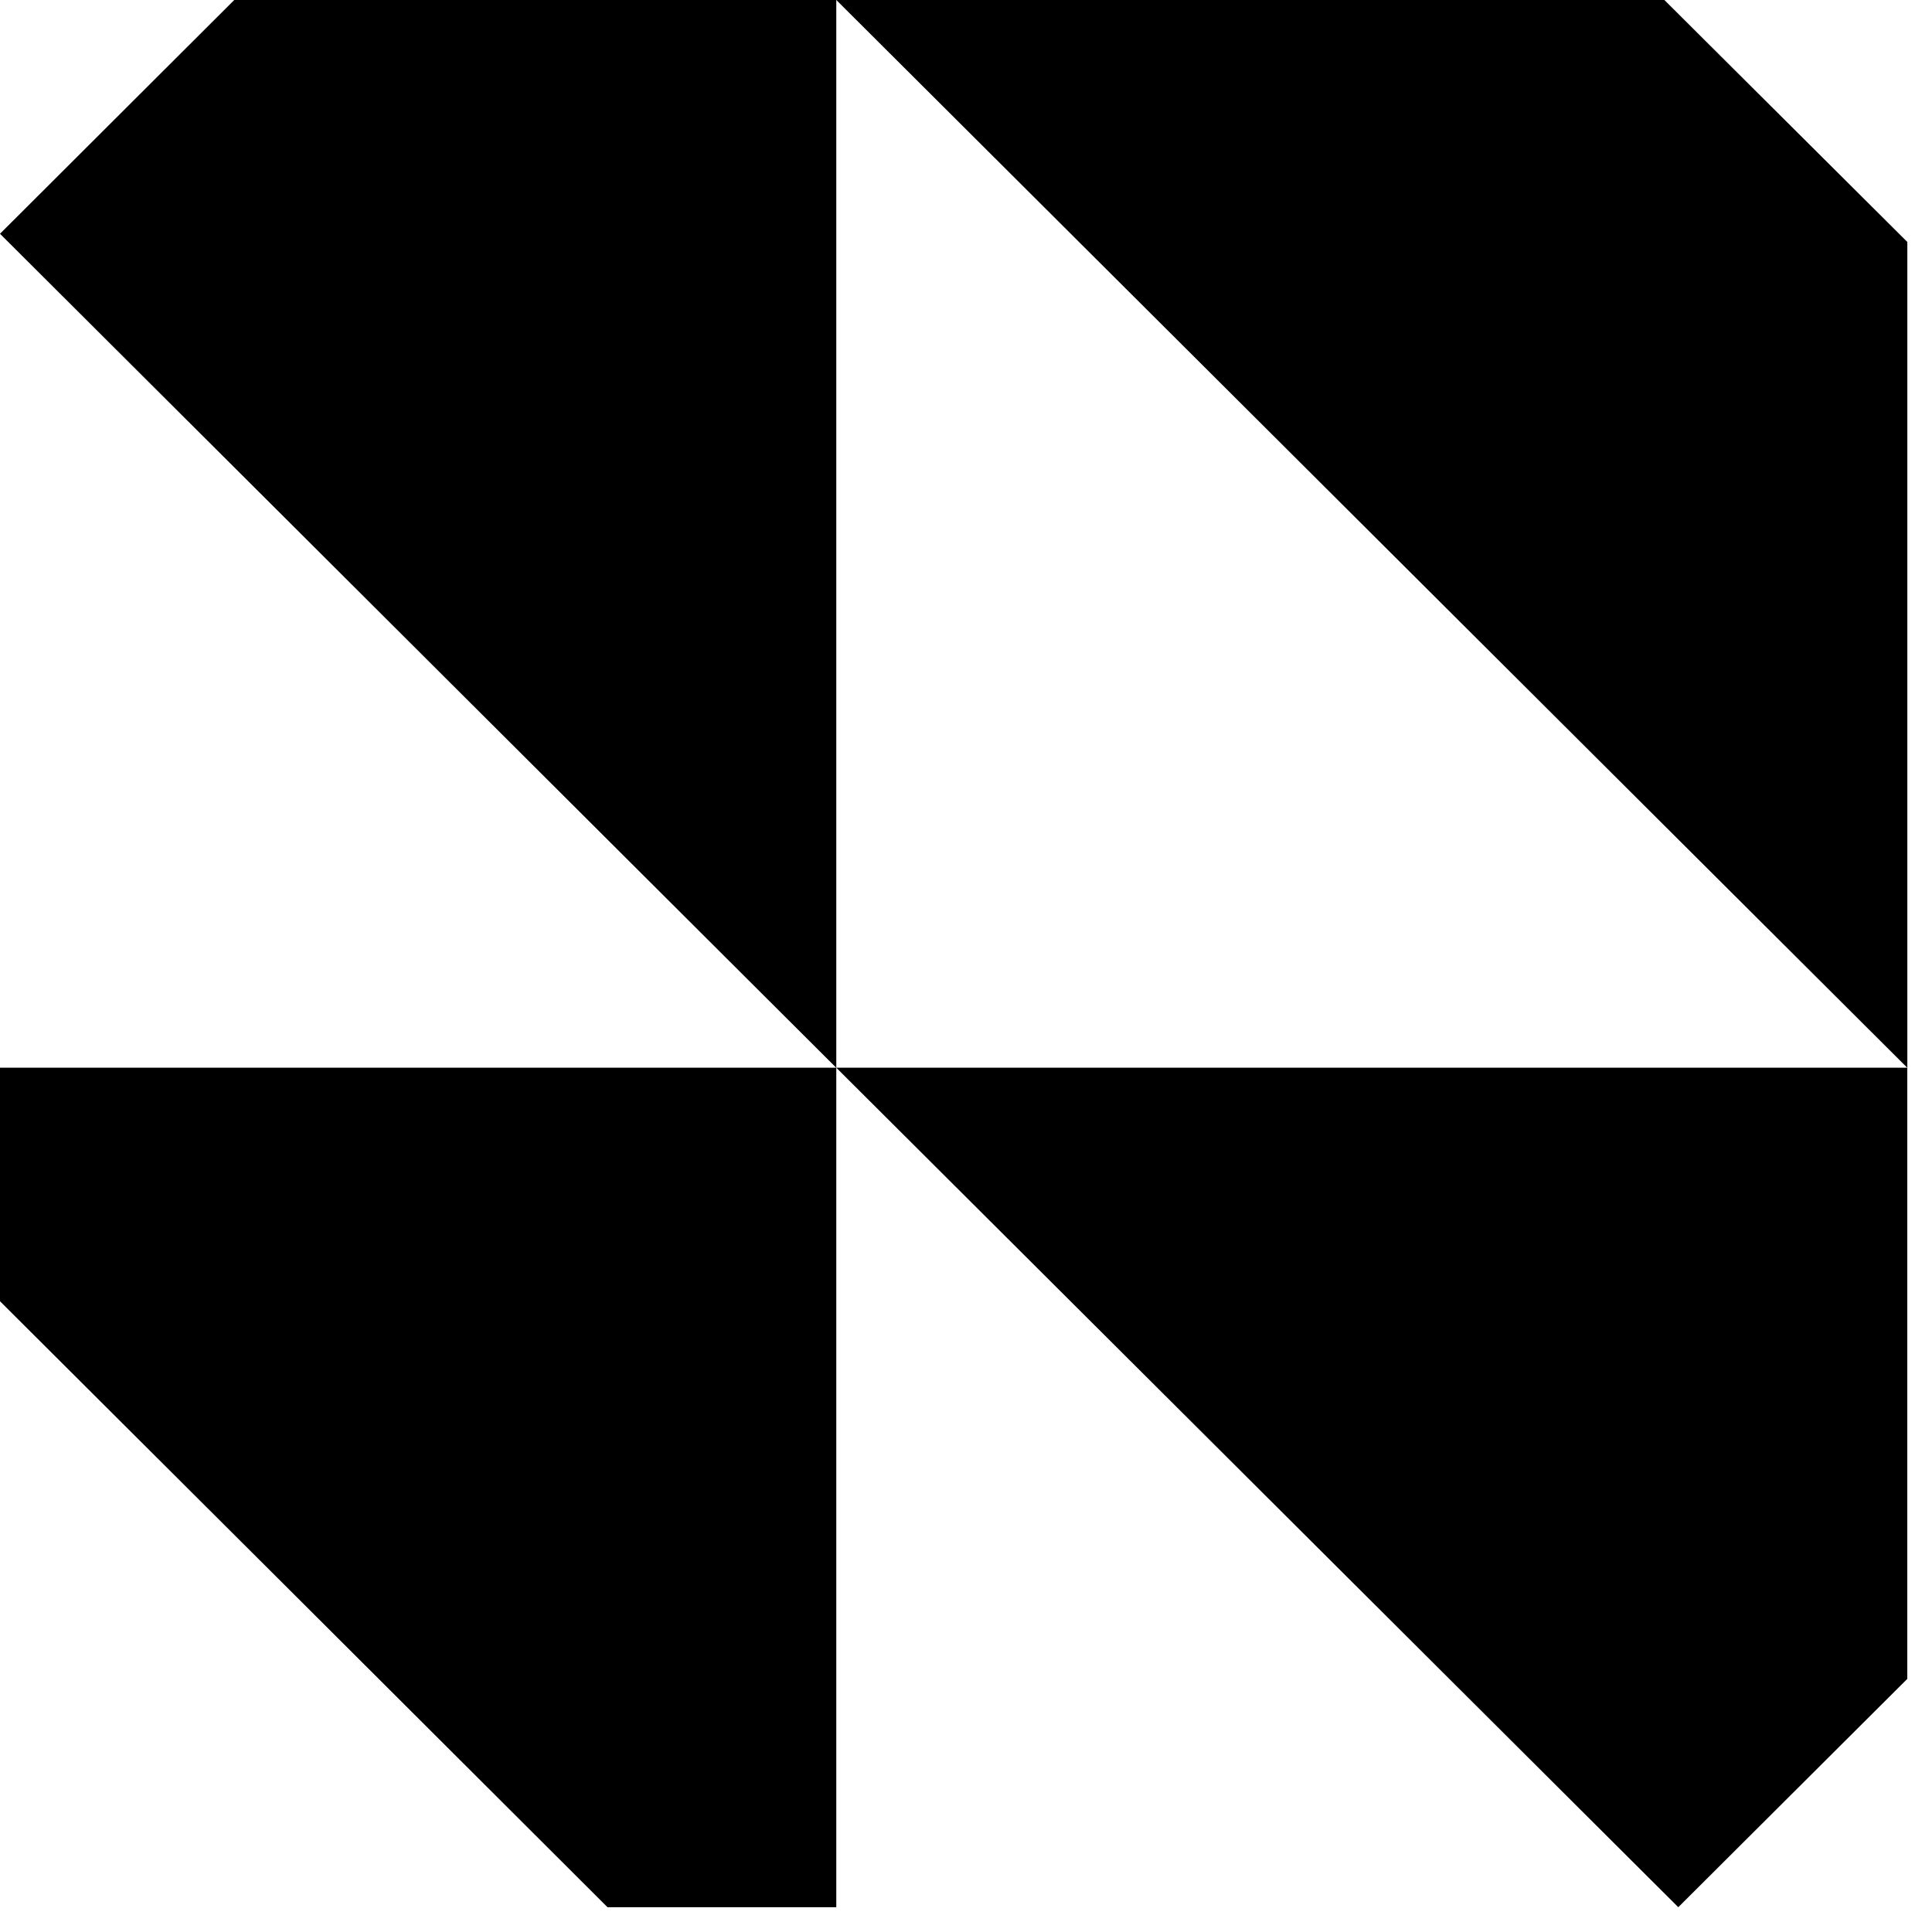
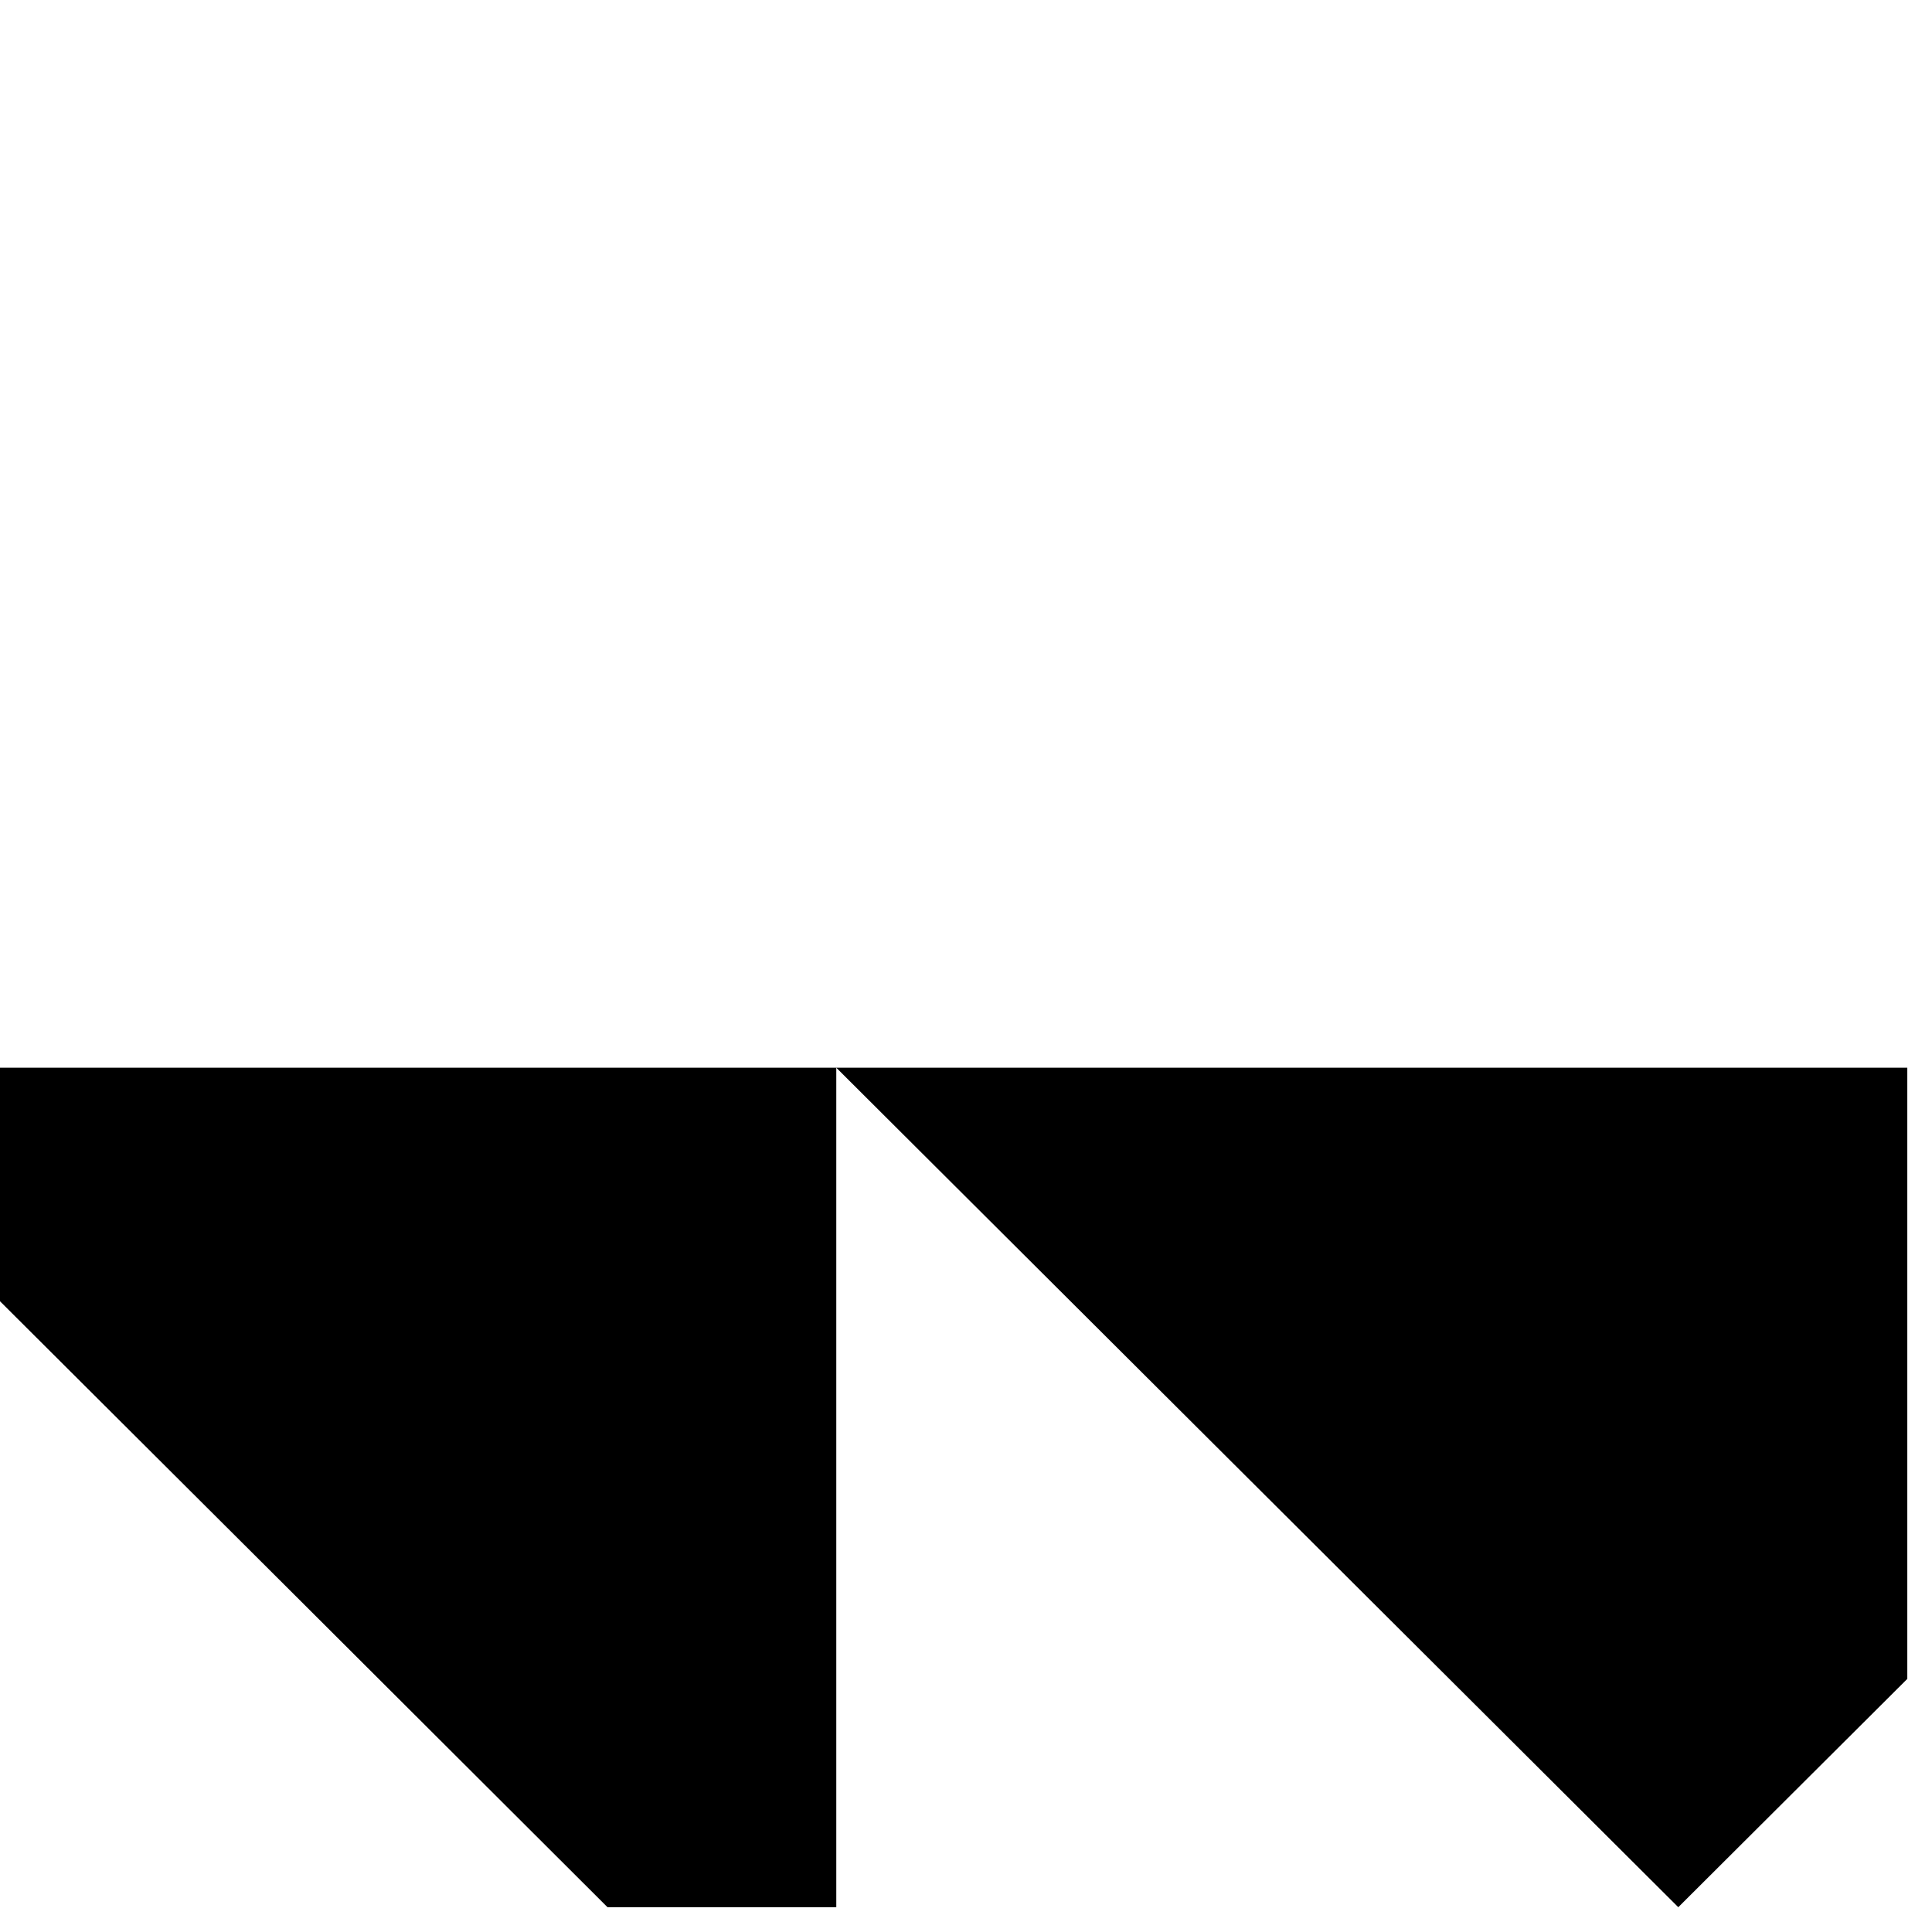
<svg xmlns="http://www.w3.org/2000/svg" width="65" height="65" viewBox="0 0 65 65" fill="none">
-   <path d="M55.996 0H28.137L46.153 17.963L64.17 35.925V8.141L55.996 0Z" fill="black" />
-   <path d="M7.881 0L0 7.865L10.127 17.963L28.136 35.925V0H7.881Z" fill="black" />
  <path d="M28.136 35.922H0V43.779L10.127 53.876L20.439 64.166H28.136V35.922L56.464 64.166L64.169 56.484V35.922H28.136Z" fill="black" />
</svg>